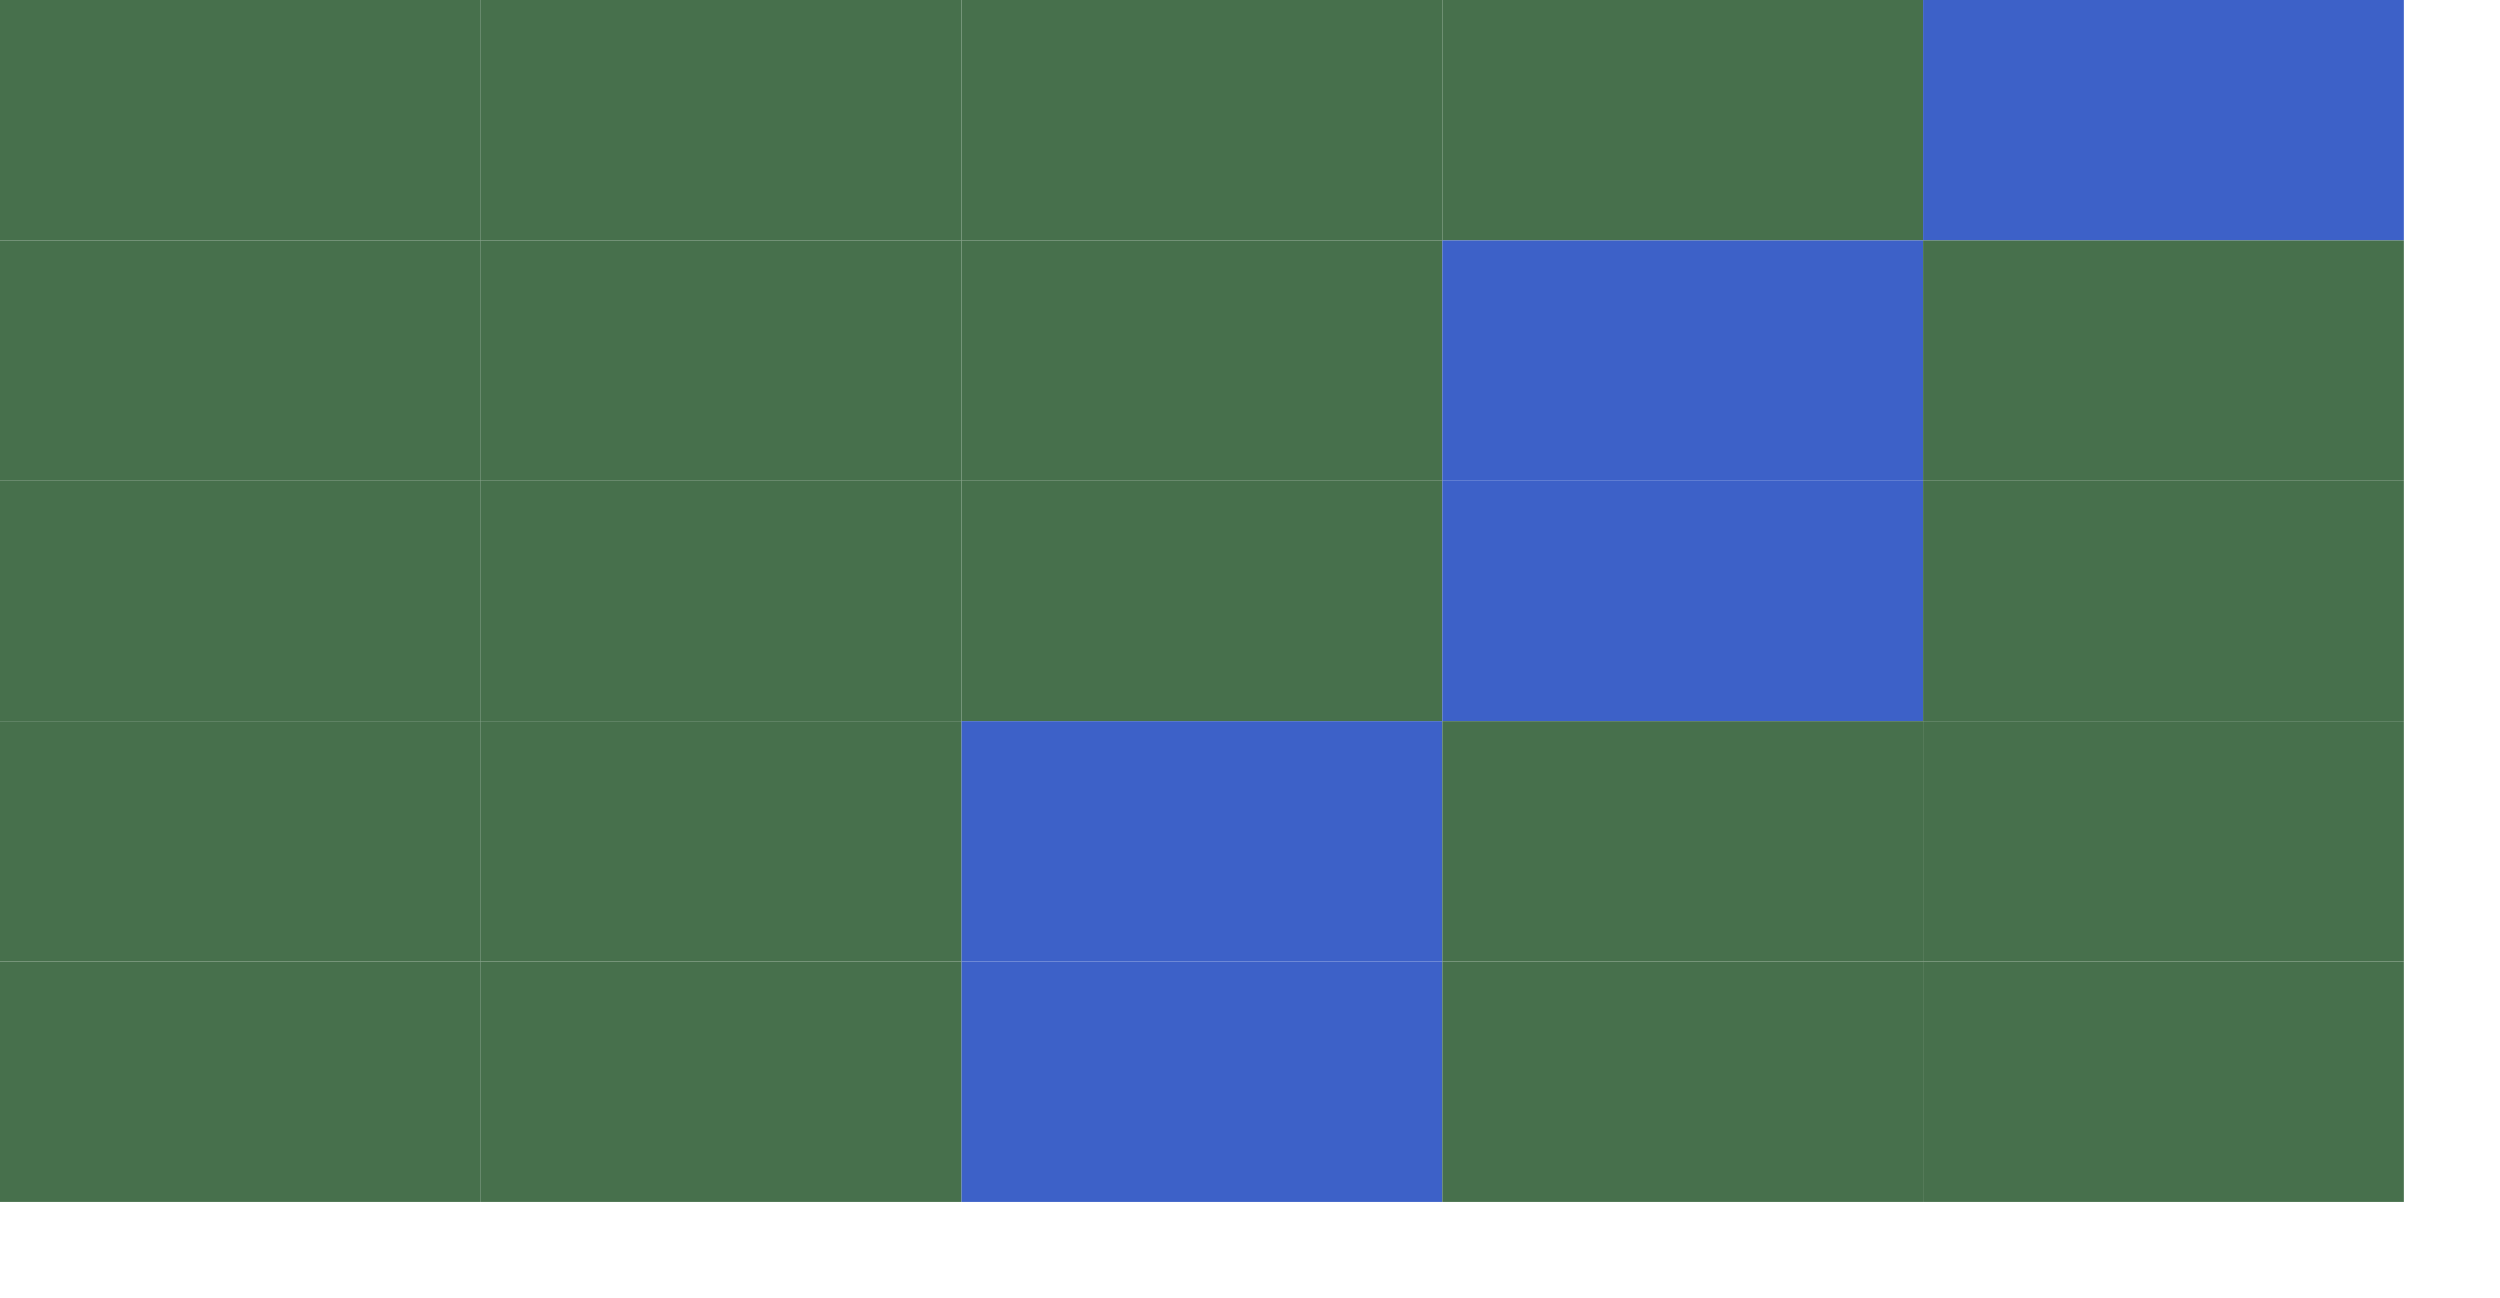
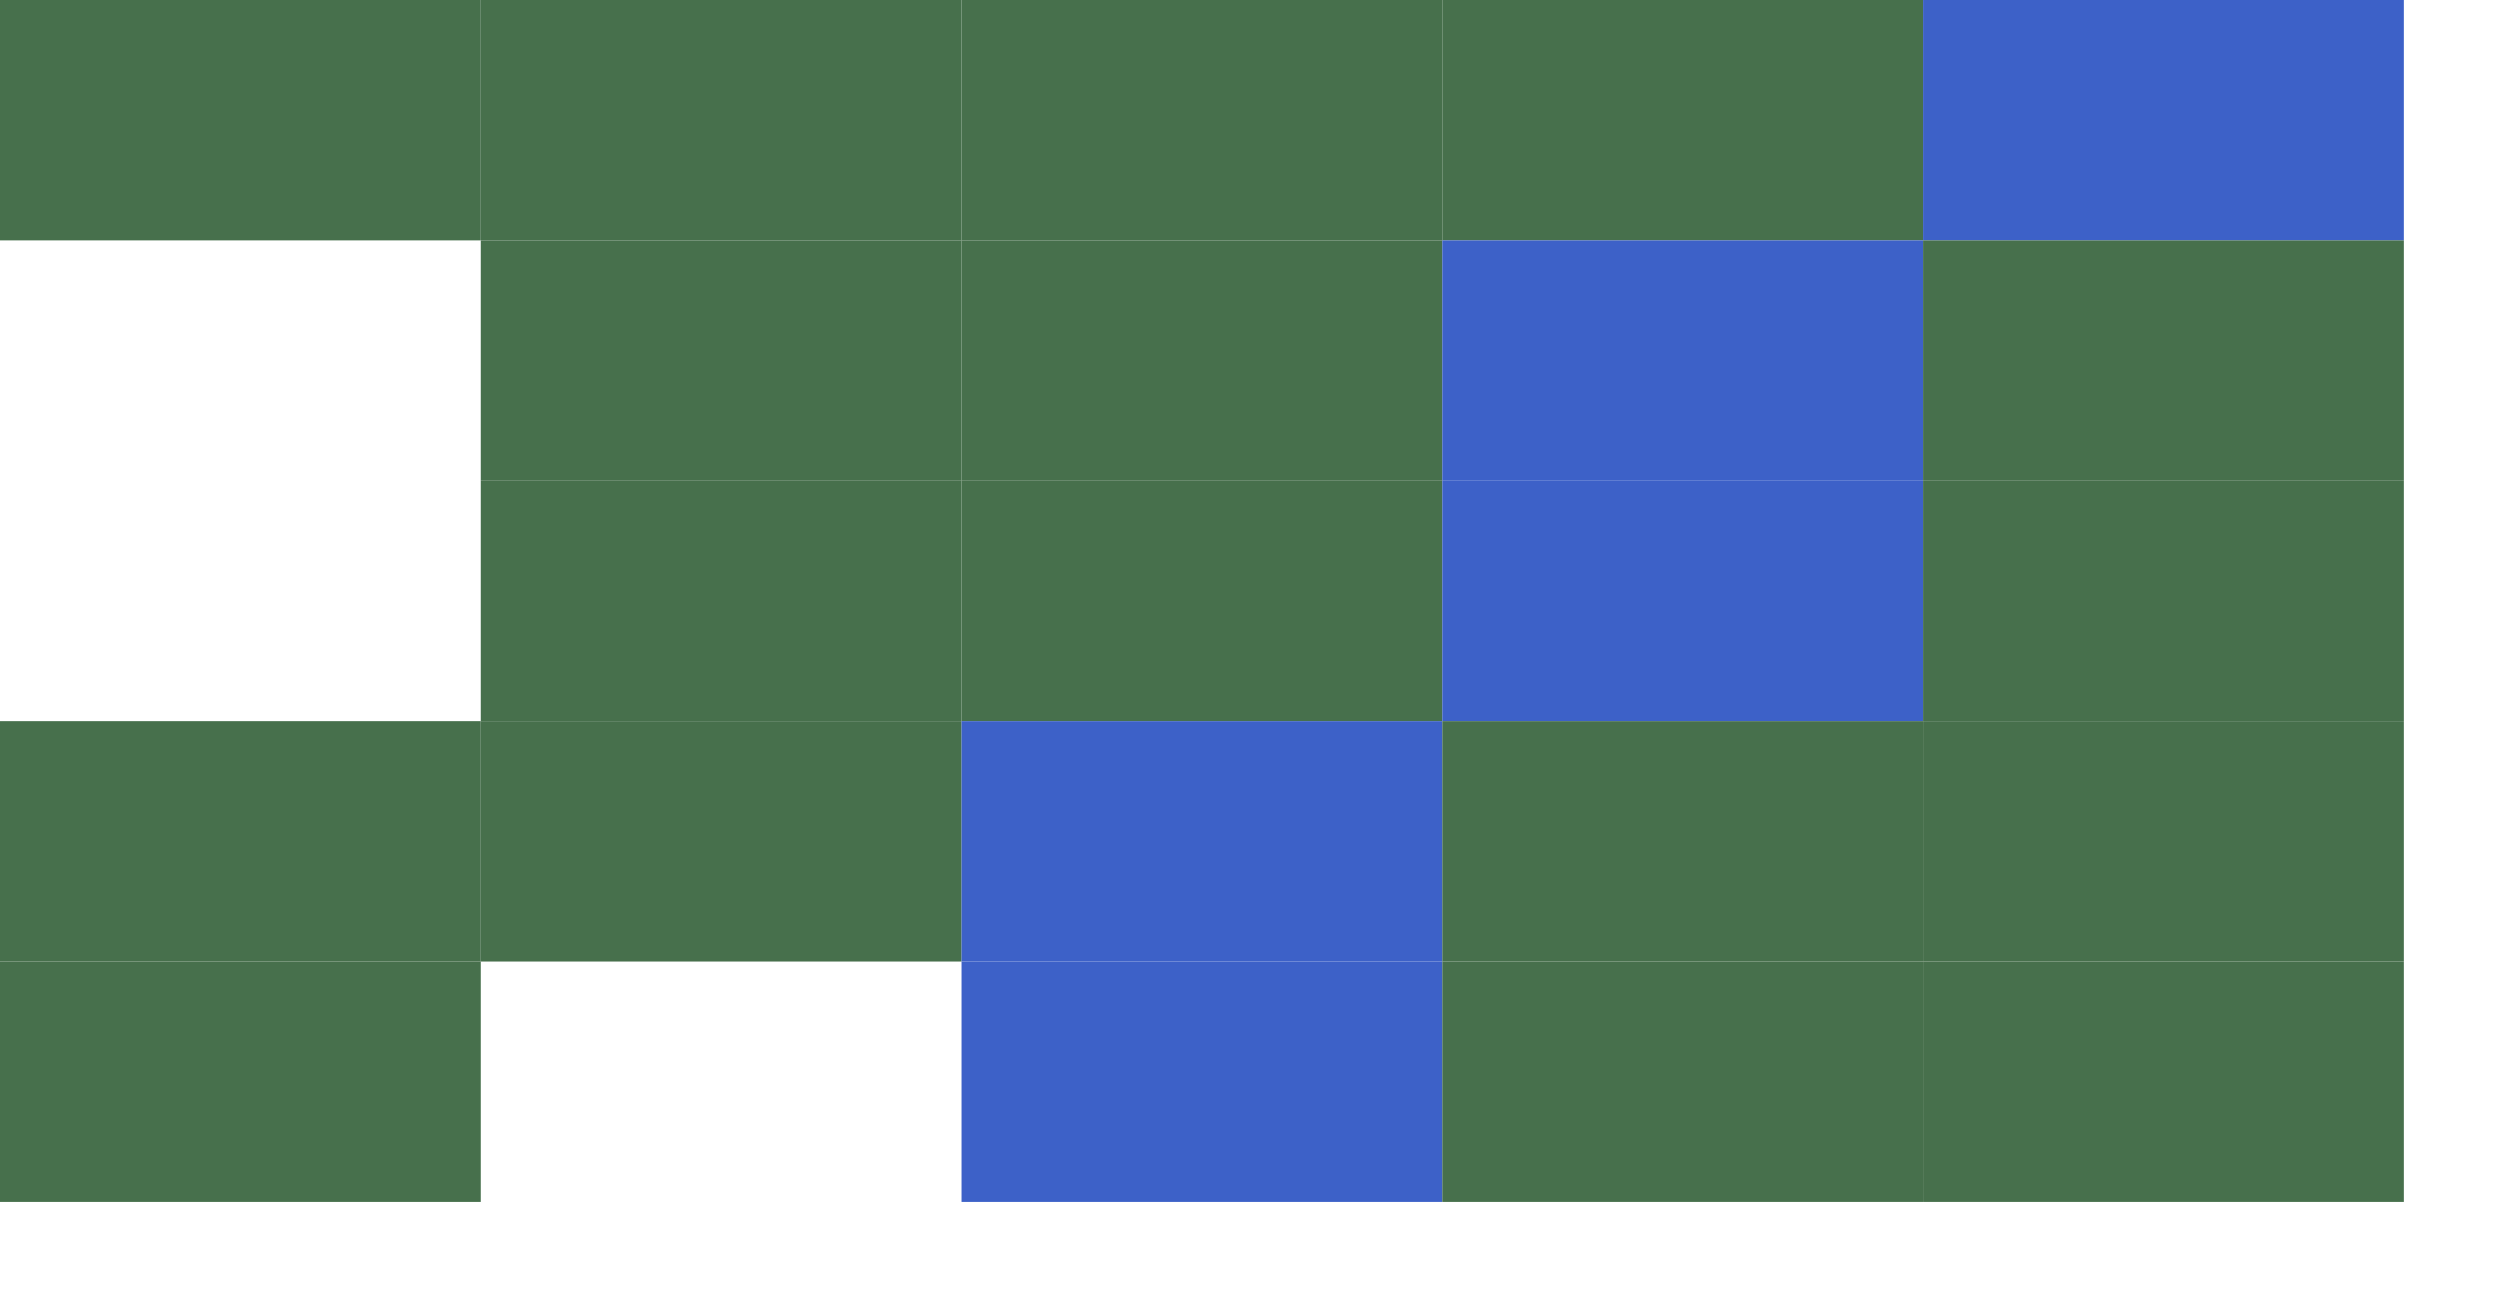
<svg xmlns="http://www.w3.org/2000/svg" width="52" height="27">
  <g fill="#47704c">
    <rect width="10" height="5" />
    <rect width="10" height="5" x="10" />
    <rect width="10" height="5" x="20" />
    <rect width="10" height="5" x="30" />
    <rect width="10" height="5" fill="#3d61c8" x="40" />
-     <rect width="10" height="5" y="5" />
    <rect width="10" height="5" x="10" y="5" />
    <rect width="10" height="5" x="20" y="5" />
    <rect width="10" height="5" fill="#3d61c8" x="30" y="5" />
    <rect width="10" height="5" x="40" y="5" />
-     <rect width="10" height="5" y="10" />
    <rect width="10" height="5" x="10" y="10" />
    <rect width="10" height="5" x="20" y="10" />
    <rect width="10" height="5" fill="#3d61c8" x="30" y="10" />
    <rect width="10" height="5" x="40" y="10" />
    <rect width="10" height="5" y="15" />
    <rect width="10" height="5" x="10" y="15" />
    <rect width="10" height="5" fill="#3d61c8" x="20" y="15" />
    <rect width="10" height="5" x="30" y="15" />
    <rect width="10" height="5" x="40" y="15" />
    <rect width="10" height="5" y="20" />
-     <rect width="10" height="5" x="10" y="20" />
    <rect width="10" height="5" fill="#3d61c8" x="20" y="20" />
    <rect width="10" height="5" x="30" y="20" />
    <rect width="10" height="5" x="40" y="20" />
  </g>
</svg>